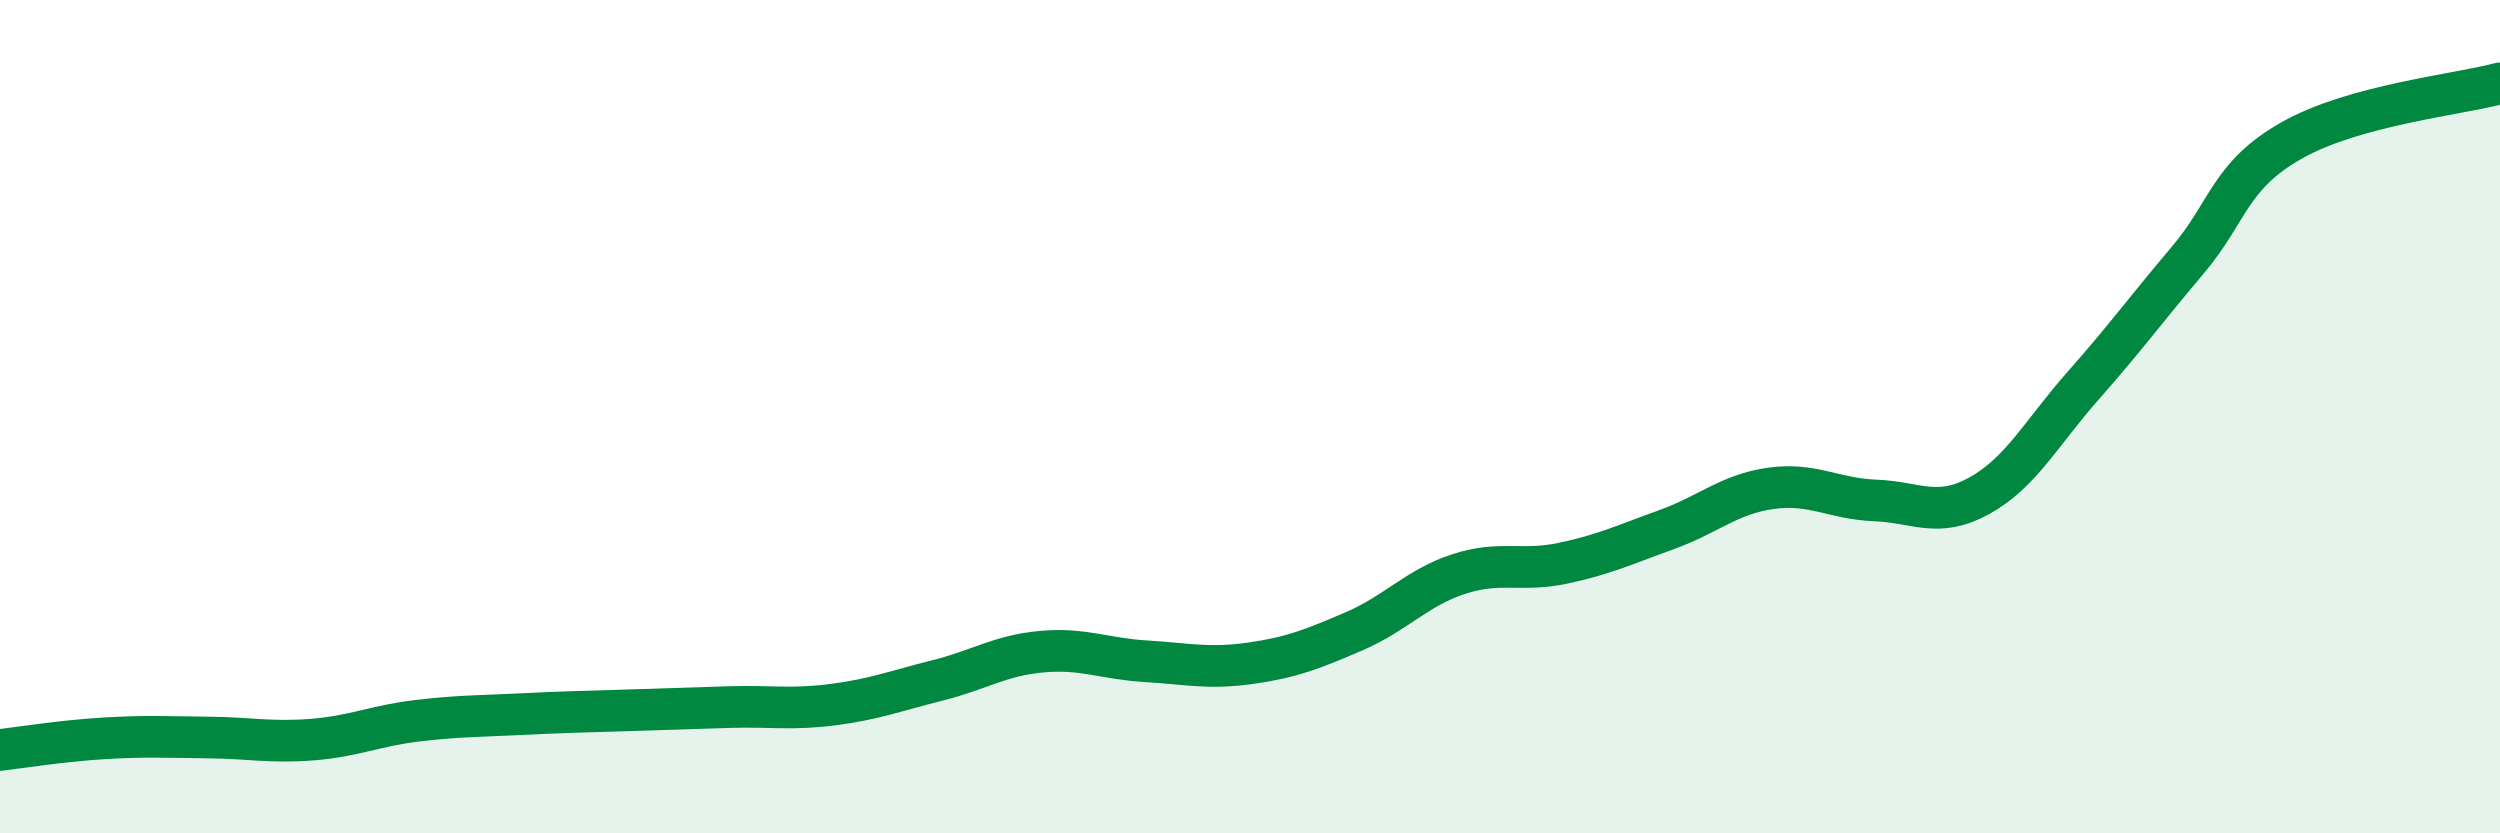
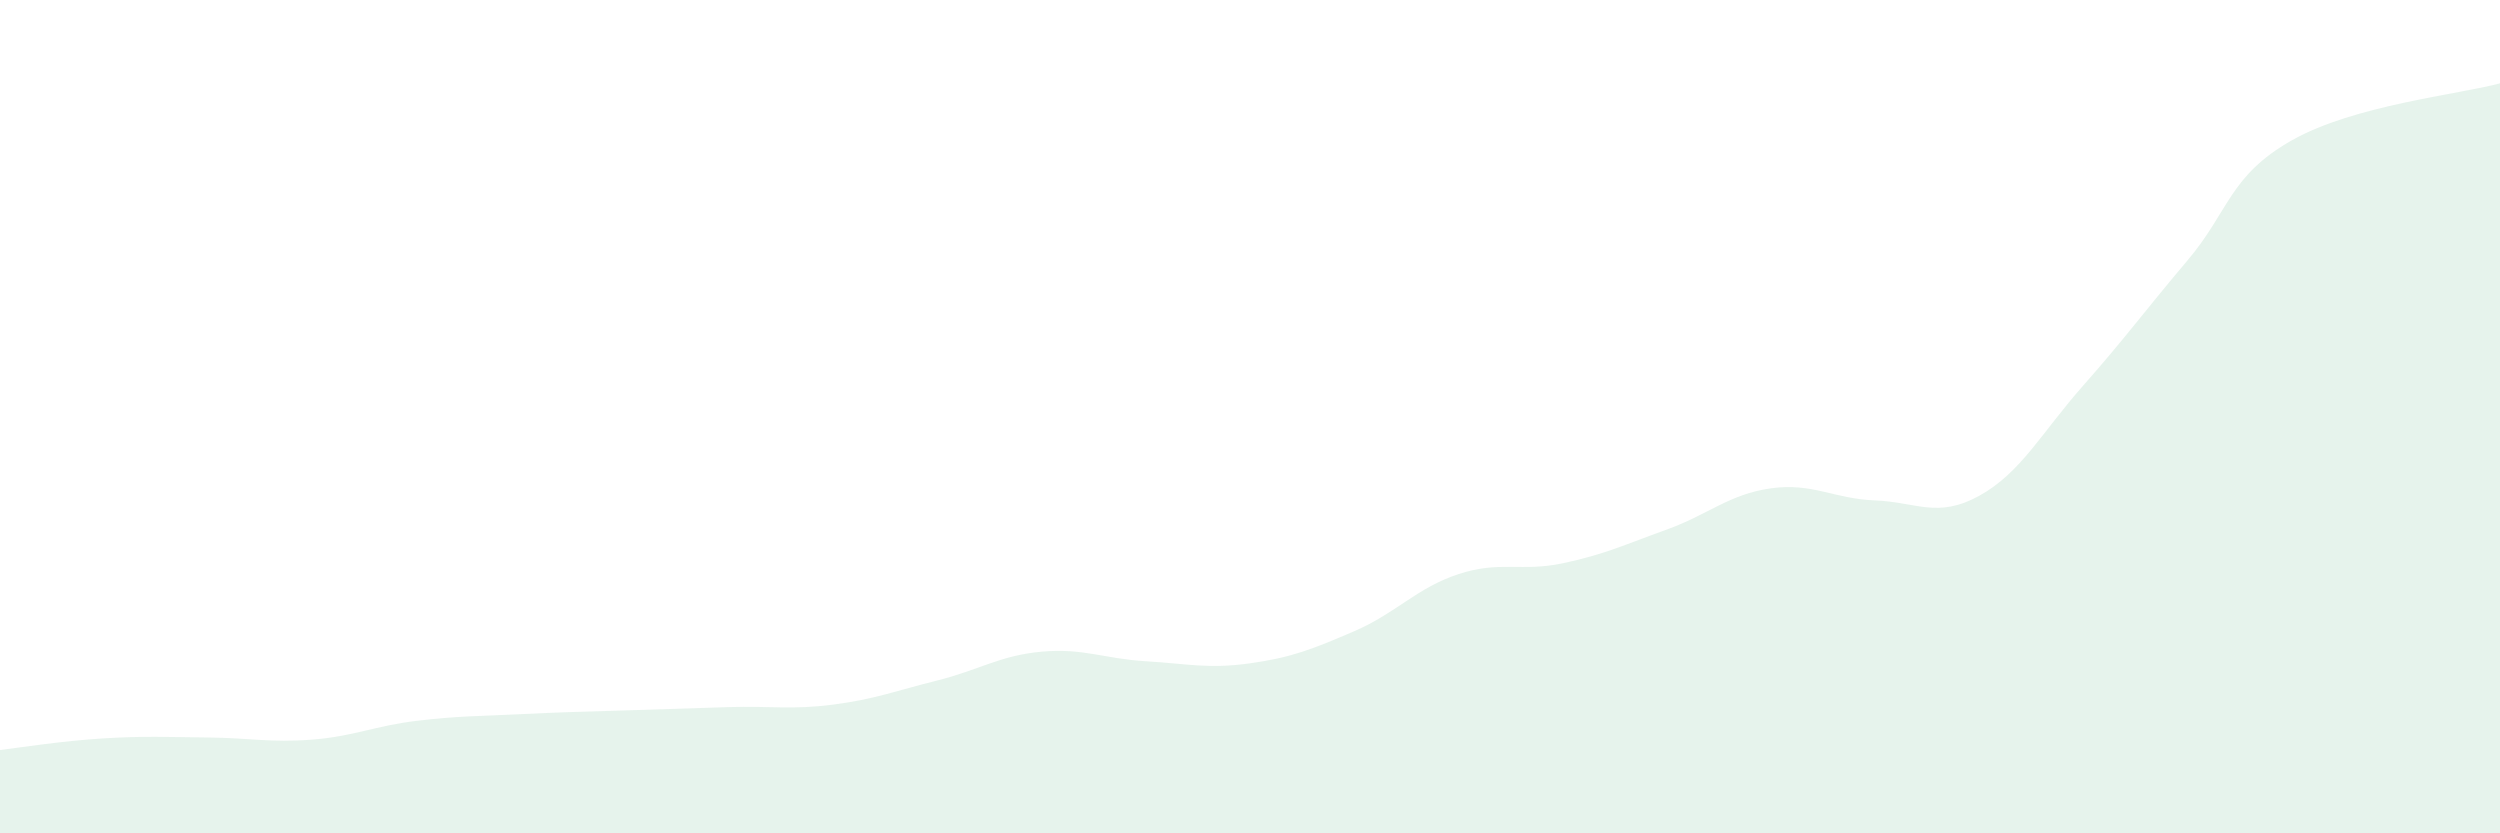
<svg xmlns="http://www.w3.org/2000/svg" width="60" height="20" viewBox="0 0 60 20">
  <path d="M 0,18 C 0.5,17.94 1.5,17.78 2.5,17.72 C 3.5,17.66 4,17.69 5,17.7 C 6,17.71 6.5,17.83 7.5,17.75 C 8.5,17.67 9,17.42 10,17.3 C 11,17.18 11.5,17.19 12.5,17.14 C 13.5,17.09 14,17.08 15,17.05 C 16,17.02 16.5,17 17.5,16.97 C 18.5,16.94 19,17.04 20,16.91 C 21,16.78 21.5,16.58 22.5,16.33 C 23.5,16.08 24,15.73 25,15.64 C 26,15.55 26.5,15.81 27.5,15.87 C 28.5,15.93 29,16.06 30,15.92 C 31,15.78 31.5,15.58 32.5,15.15 C 33.5,14.72 34,14.11 35,13.78 C 36,13.45 36.5,13.73 37.5,13.52 C 38.5,13.31 39,13.07 40,12.71 C 41,12.35 41.5,11.86 42.5,11.72 C 43.5,11.58 44,11.97 45,12.01 C 46,12.05 46.5,12.45 47.5,11.9 C 48.5,11.35 49,10.38 50,9.25 C 51,8.12 51.5,7.43 52.5,6.25 C 53.5,5.07 53.5,4.22 55,3.37 C 56.5,2.52 59,2.27 60,2L60 20L0 20Z" fill="#008740" opacity="0.1" stroke-linecap="round" stroke-linejoin="round" />
-   <path d="M 0,18 C 0.5,17.94 1.5,17.78 2.5,17.72 C 3.5,17.66 4,17.69 5,17.7 C 6,17.71 6.5,17.83 7.5,17.75 C 8.5,17.67 9,17.42 10,17.3 C 11,17.18 11.5,17.19 12.5,17.14 C 13.5,17.09 14,17.08 15,17.05 C 16,17.02 16.5,17 17.5,16.97 C 18.5,16.94 19,17.04 20,16.91 C 21,16.78 21.5,16.58 22.5,16.33 C 23.5,16.08 24,15.73 25,15.64 C 26,15.55 26.5,15.81 27.5,15.87 C 28.5,15.93 29,16.06 30,15.92 C 31,15.78 31.5,15.58 32.5,15.15 C 33.5,14.72 34,14.11 35,13.78 C 36,13.45 36.5,13.73 37.5,13.52 C 38.5,13.31 39,13.07 40,12.71 C 41,12.35 41.5,11.86 42.5,11.72 C 43.5,11.58 44,11.97 45,12.01 C 46,12.05 46.5,12.45 47.5,11.9 C 48.5,11.35 49,10.38 50,9.25 C 51,8.12 51.5,7.43 52.5,6.25 C 53.5,5.07 53.5,4.22 55,3.37 C 56.5,2.52 59,2.27 60,2" stroke="#008740" stroke-width="1" fill="none" stroke-linecap="round" stroke-linejoin="round" />
</svg>